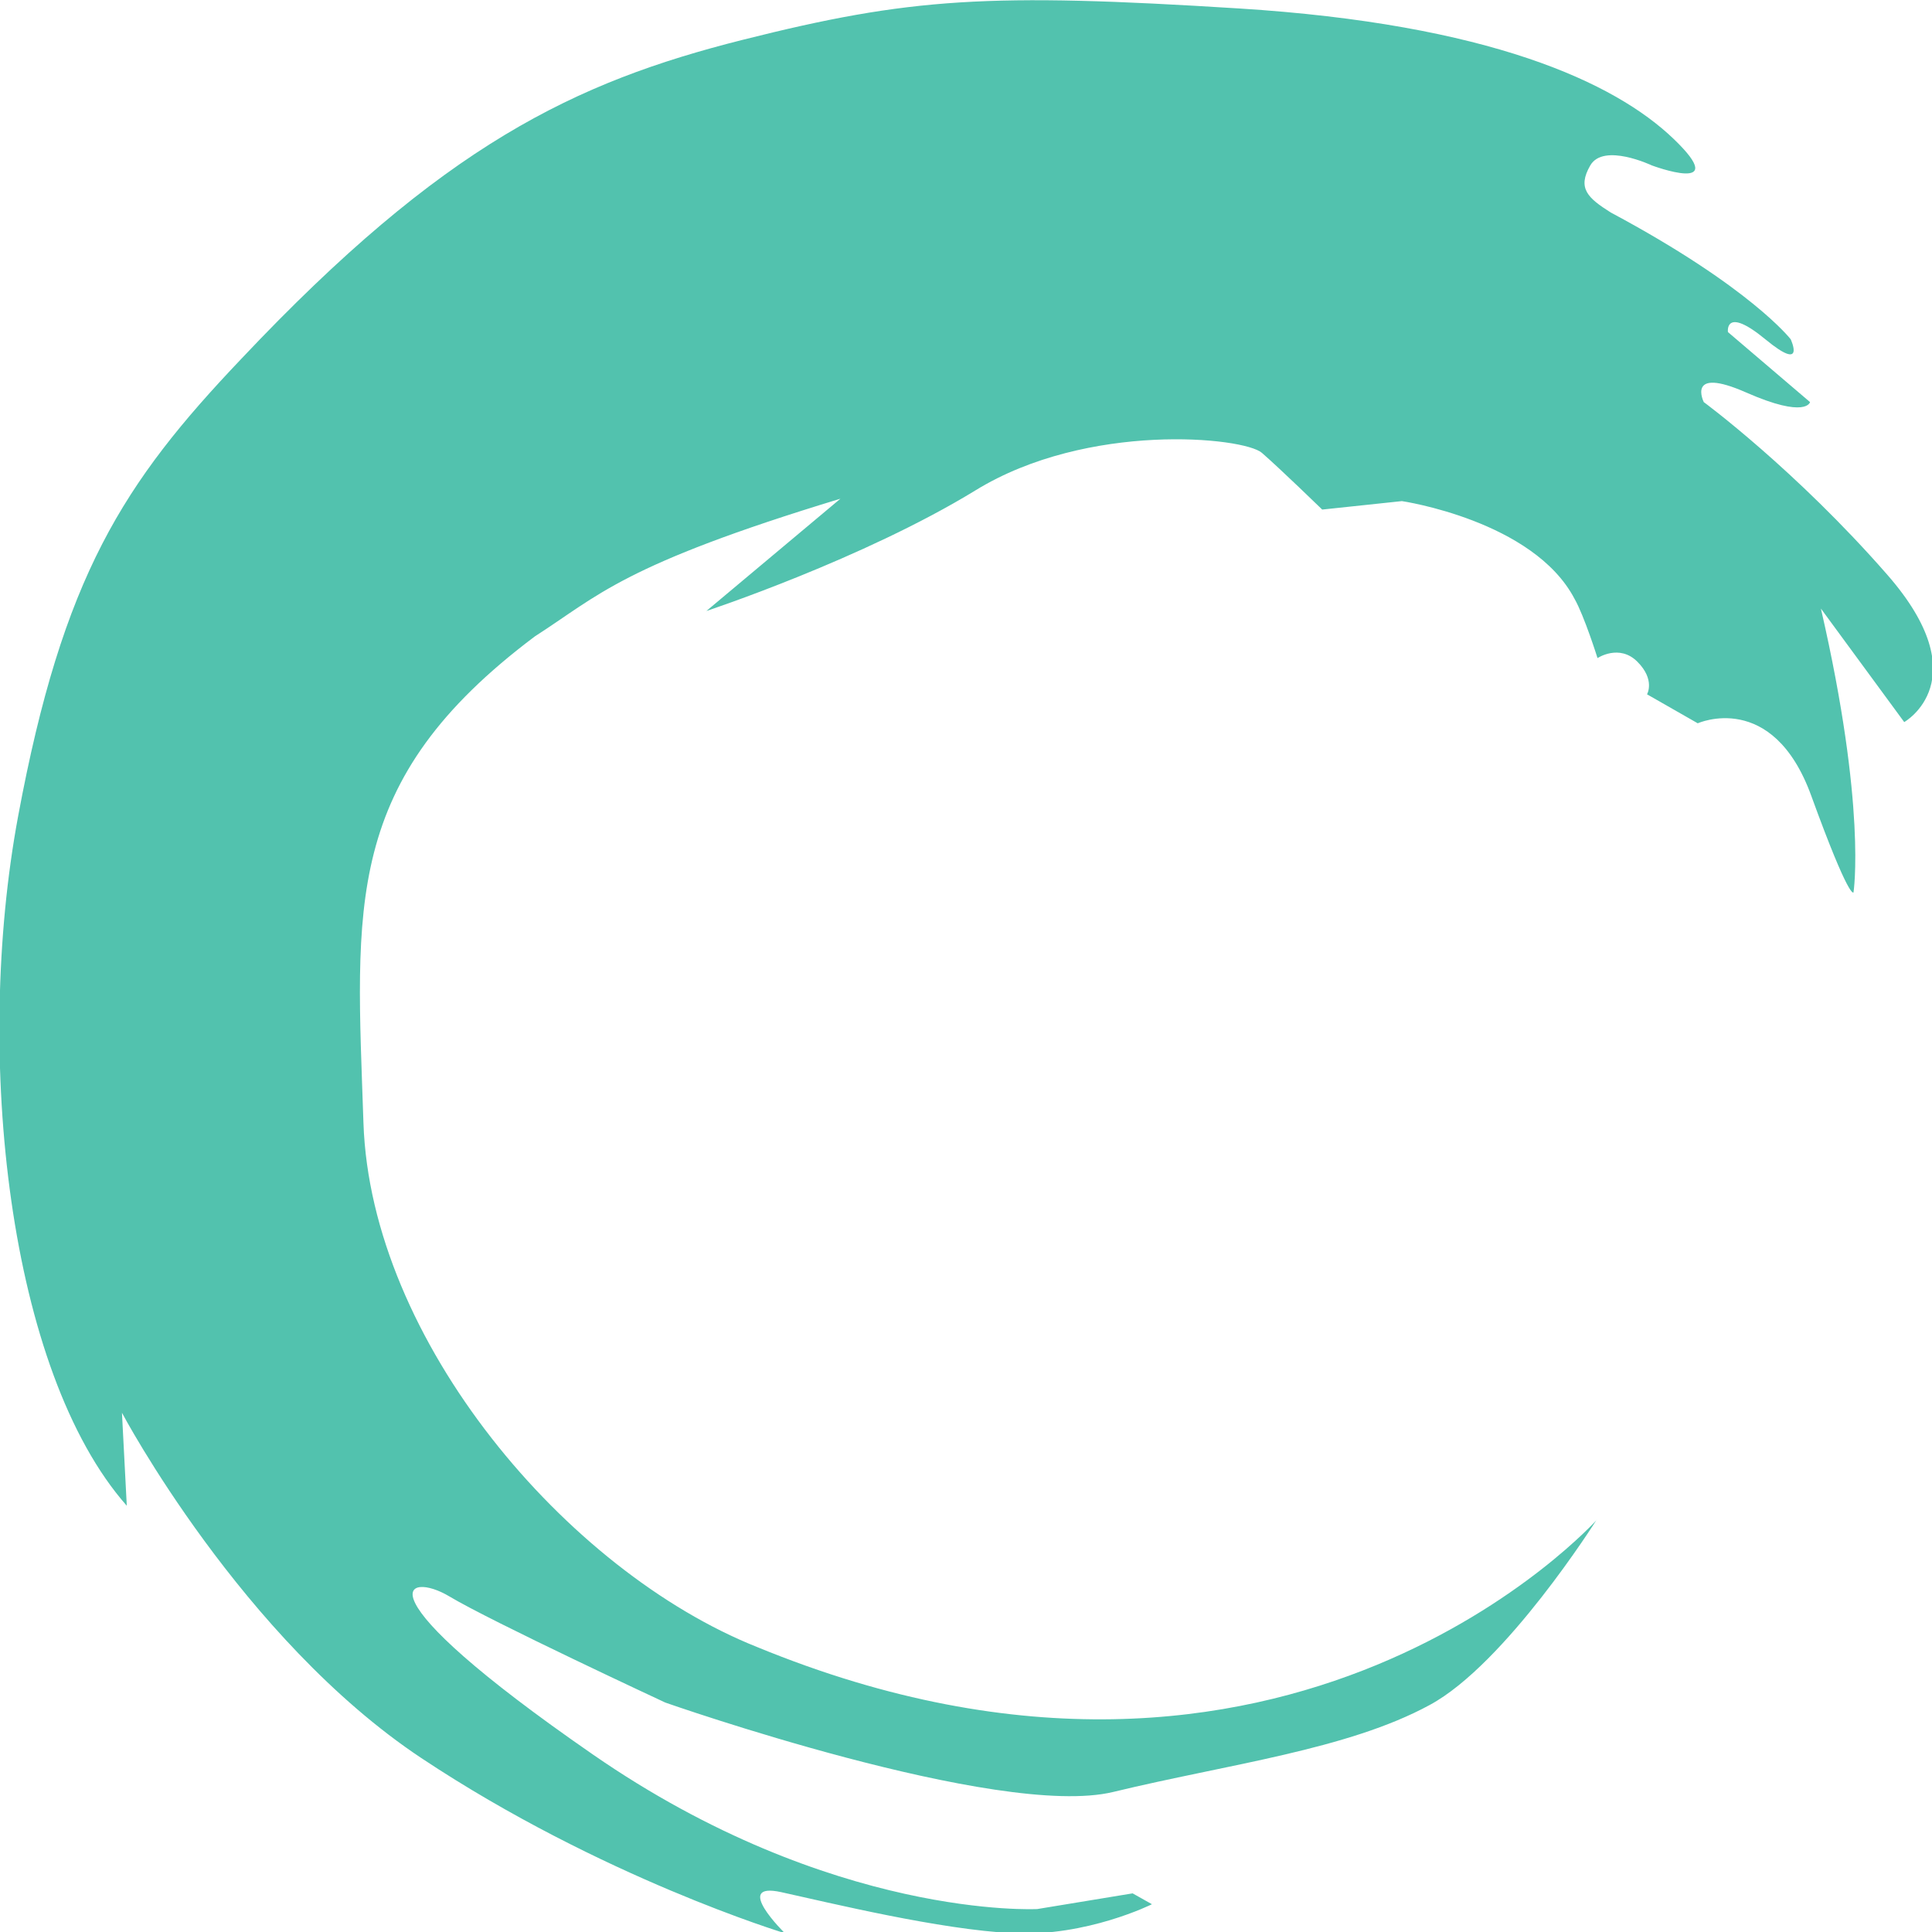
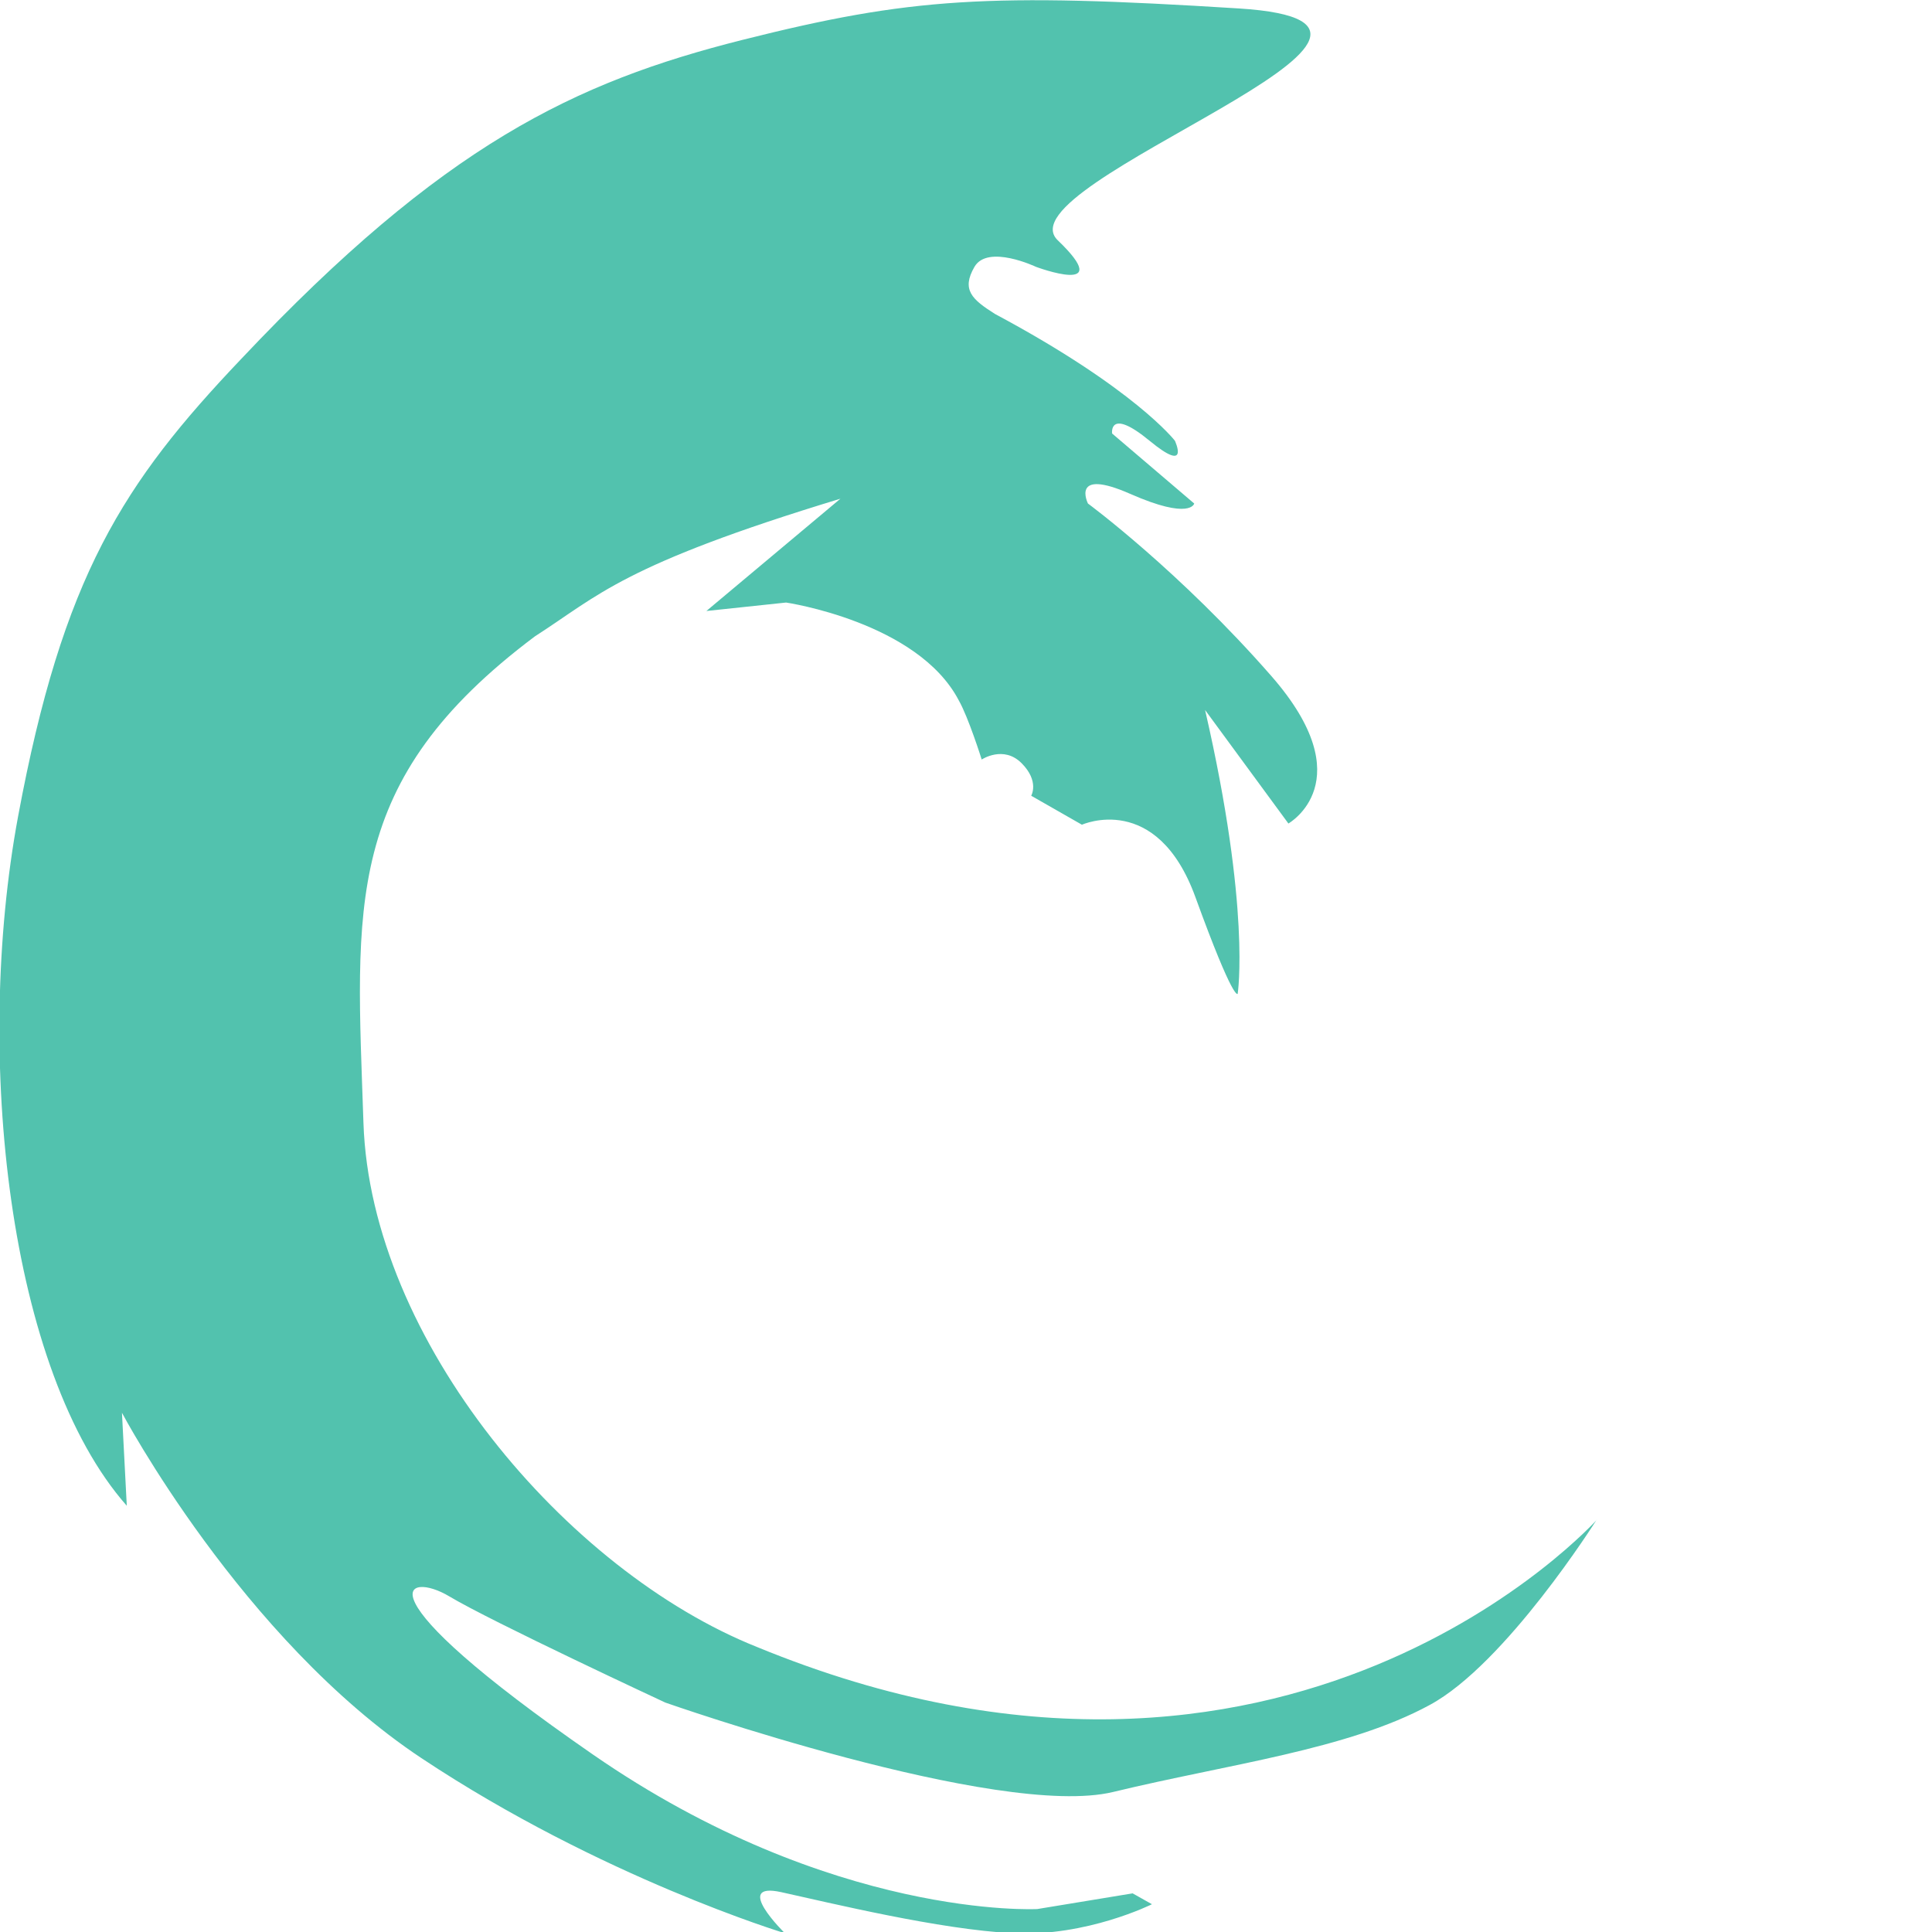
<svg xmlns="http://www.w3.org/2000/svg" id="Layer_1" data-name="Layer 1" viewBox="0 0 16 16">
  <defs>
    <style>
      .cls-1 {
        fill: #52c2ae;
      }
    </style>
  </defs>
-   <path class="cls-1" d="M13.23,12.58s-2.56,2.87-6.96,1.06c-1.58-.63-3.2-2.54-3.26-4.34s-.18-2.83,1.42-4.03c.53-.34,.72-.59,2.53-1.14l-1.11,.93s1.3-.43,2.23-1,2.22-.44,2.37-.31,.5,.47,.5,.47l.66-.07s1.09,.16,1.43,.81c.08,.14,.19,.49,.19,.49,0,0,.18-.12,.33,.03s.08,.27,.08,.27l.42,.24s.62-.28,.94,.6,.35,.8,.35,.8c0,0,.11-.7-.27-2.35l.69,.94s.62-.35-.14-1.22-1.52-1.43-1.52-1.43c0,0-.15-.3,.35-.08s.53,.08,.53,.08l-.68-.58s-.03-.22,.31,.06,.21,0,.21,0c0,0-.33-.43-1.49-1.05-.19-.12-.28-.2-.17-.39s.51,0,.51,0c0,0,.67,.25,.18-.22S12.33,.2,10.26,.07,7.54-.02,6.15,.33,3.67,1.2,2,2.97c-.98,1.03-1.48,1.8-1.85,3.79s-.08,4.6,.9,5.71l-.04-.77s.99,1.87,2.48,2.86,3.01,1.45,3.01,1.45c0,0-.44-.43-.03-.34s1.31,.31,1.92,.34,1.15-.24,1.15-.24l-.16-.09-.79,.13s-1.7,.09-3.68-1.28-1.54-1.52-1.19-1.31,1.79,.88,1.79,.88c0,0,2.76,.97,3.71,.74s1.94-.35,2.62-.72c.63-.34,1.38-1.53,1.38-1.53Z" />
+   <path class="cls-1" d="M13.23,12.58s-2.56,2.87-6.96,1.06c-1.58-.63-3.2-2.54-3.26-4.34s-.18-2.83,1.42-4.03c.53-.34,.72-.59,2.53-1.14l-1.11,.93l.66-.07s1.09,.16,1.43,.81c.08,.14,.19,.49,.19,.49,0,0,.18-.12,.33,.03s.08,.27,.08,.27l.42,.24s.62-.28,.94,.6,.35,.8,.35,.8c0,0,.11-.7-.27-2.35l.69,.94s.62-.35-.14-1.22-1.52-1.43-1.52-1.43c0,0-.15-.3,.35-.08s.53,.08,.53,.08l-.68-.58s-.03-.22,.31,.06,.21,0,.21,0c0,0-.33-.43-1.49-1.05-.19-.12-.28-.2-.17-.39s.51,0,.51,0c0,0,.67,.25,.18-.22S12.33,.2,10.26,.07,7.54-.02,6.15,.33,3.67,1.2,2,2.97c-.98,1.03-1.48,1.8-1.85,3.79s-.08,4.6,.9,5.71l-.04-.77s.99,1.87,2.48,2.86,3.01,1.45,3.01,1.45c0,0-.44-.43-.03-.34s1.31,.31,1.92,.34,1.15-.24,1.15-.24l-.16-.09-.79,.13s-1.7,.09-3.68-1.28-1.54-1.52-1.19-1.31,1.79,.88,1.79,.88c0,0,2.76,.97,3.71,.74s1.94-.35,2.62-.72c.63-.34,1.38-1.53,1.38-1.53Z" />
</svg>